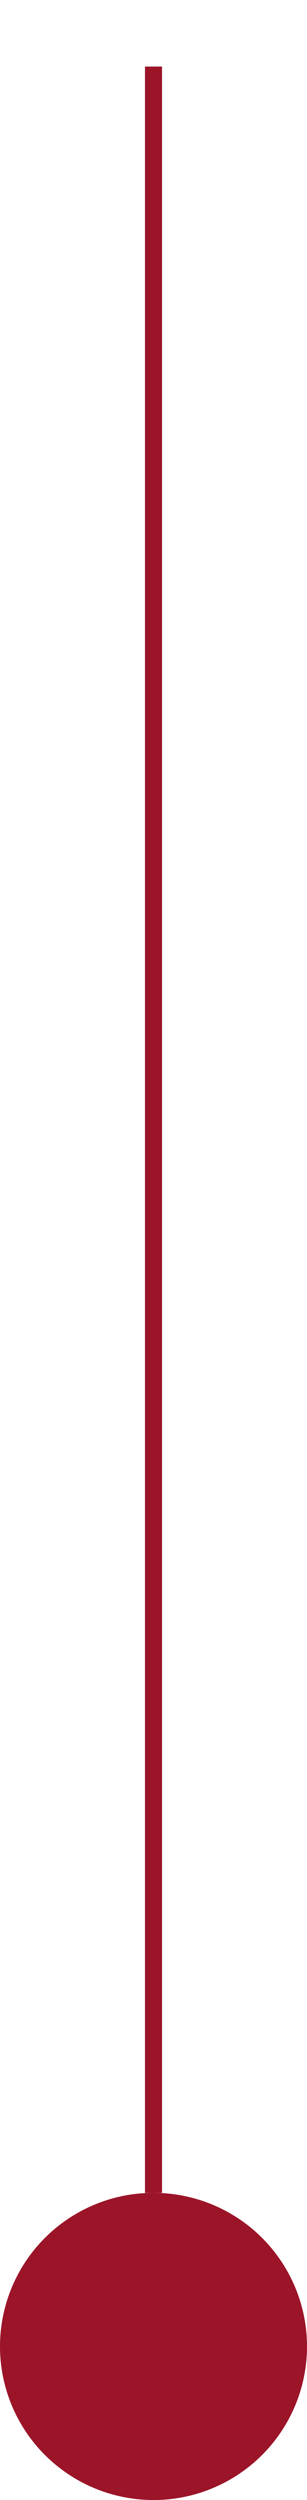
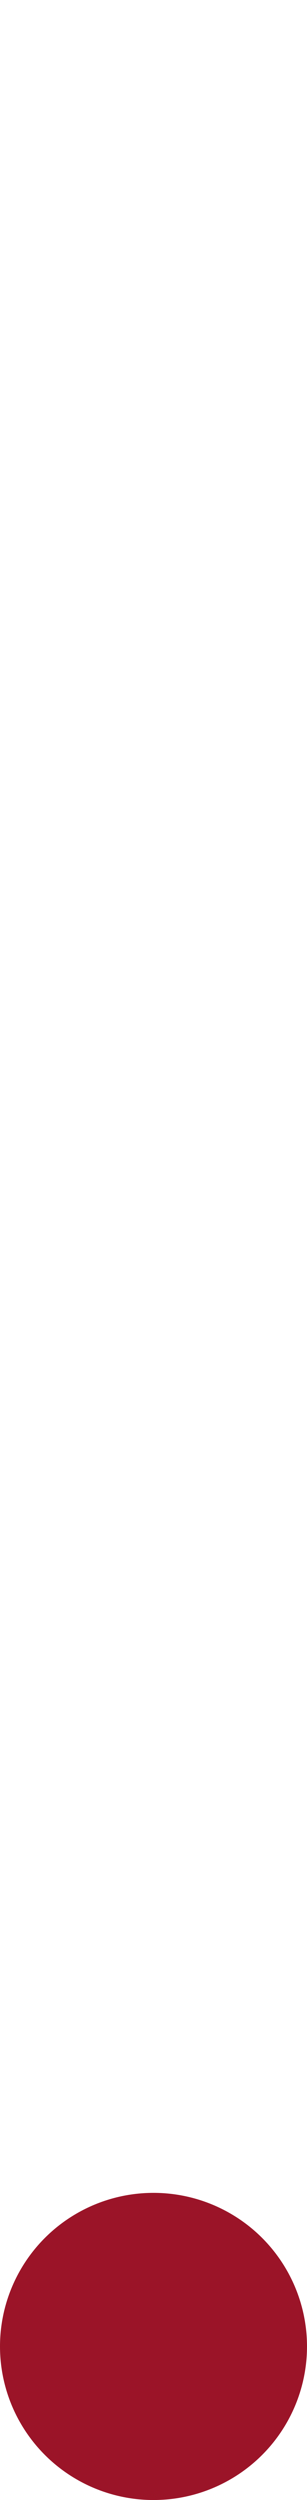
<svg xmlns="http://www.w3.org/2000/svg" id="Capa_1" x="0px" y="0px" viewBox="0 0 18 146.5" style="enable-background:new 0 0 18 146.5;" xml:space="preserve">
  <style type="text/css"> .st0{fill:none;stroke:#9B1428;stroke-miterlimit:10;} .st1{fill:#9B1428;} </style>
  <g>
-     <line class="st0" x1="9" y1="3.9" x2="9" y2="128.5" />
    <circle class="st1" cx="9" cy="137.5" r="9" />
  </g>
</svg>